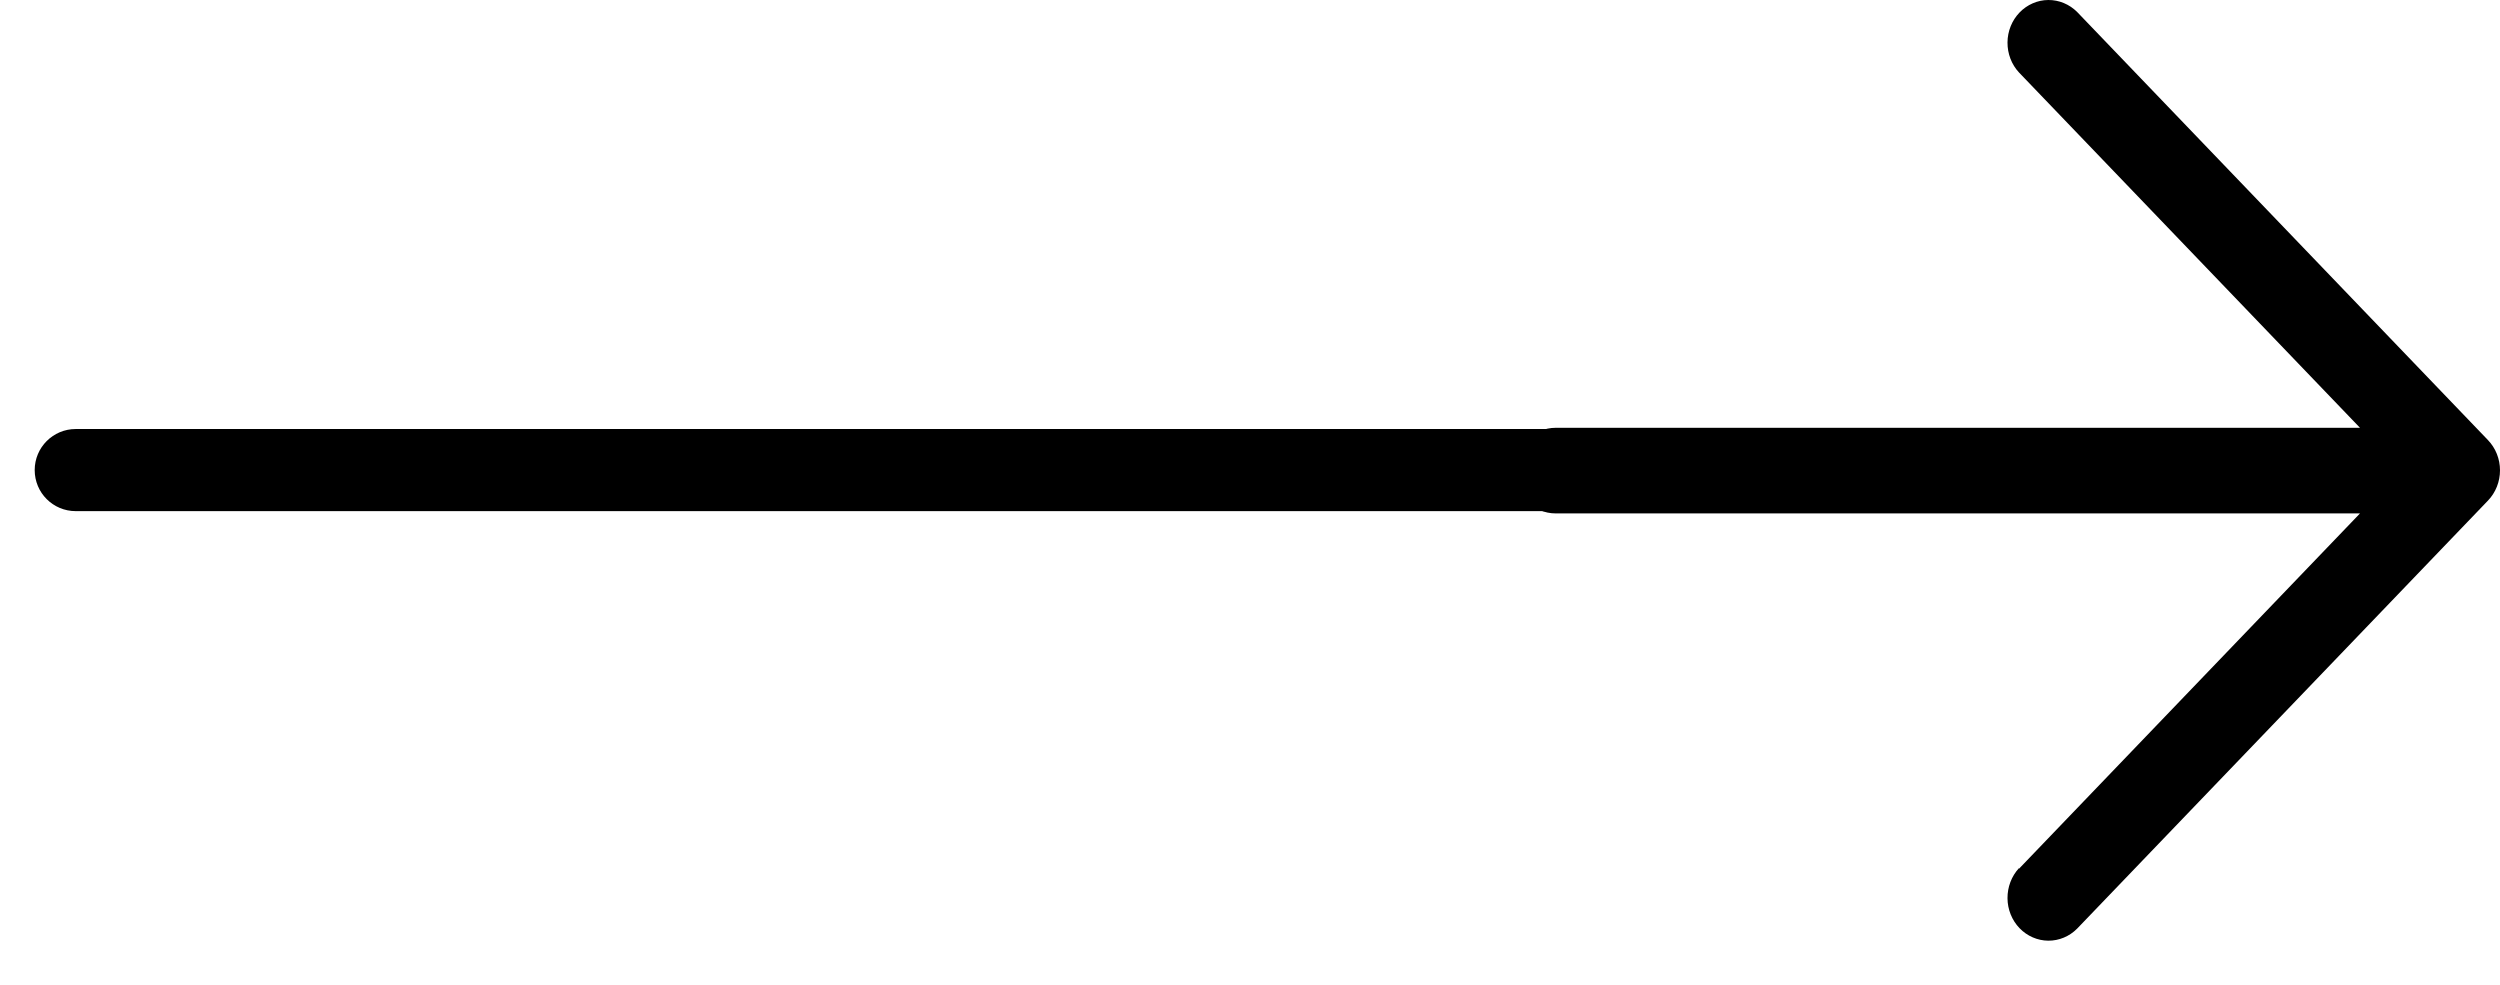
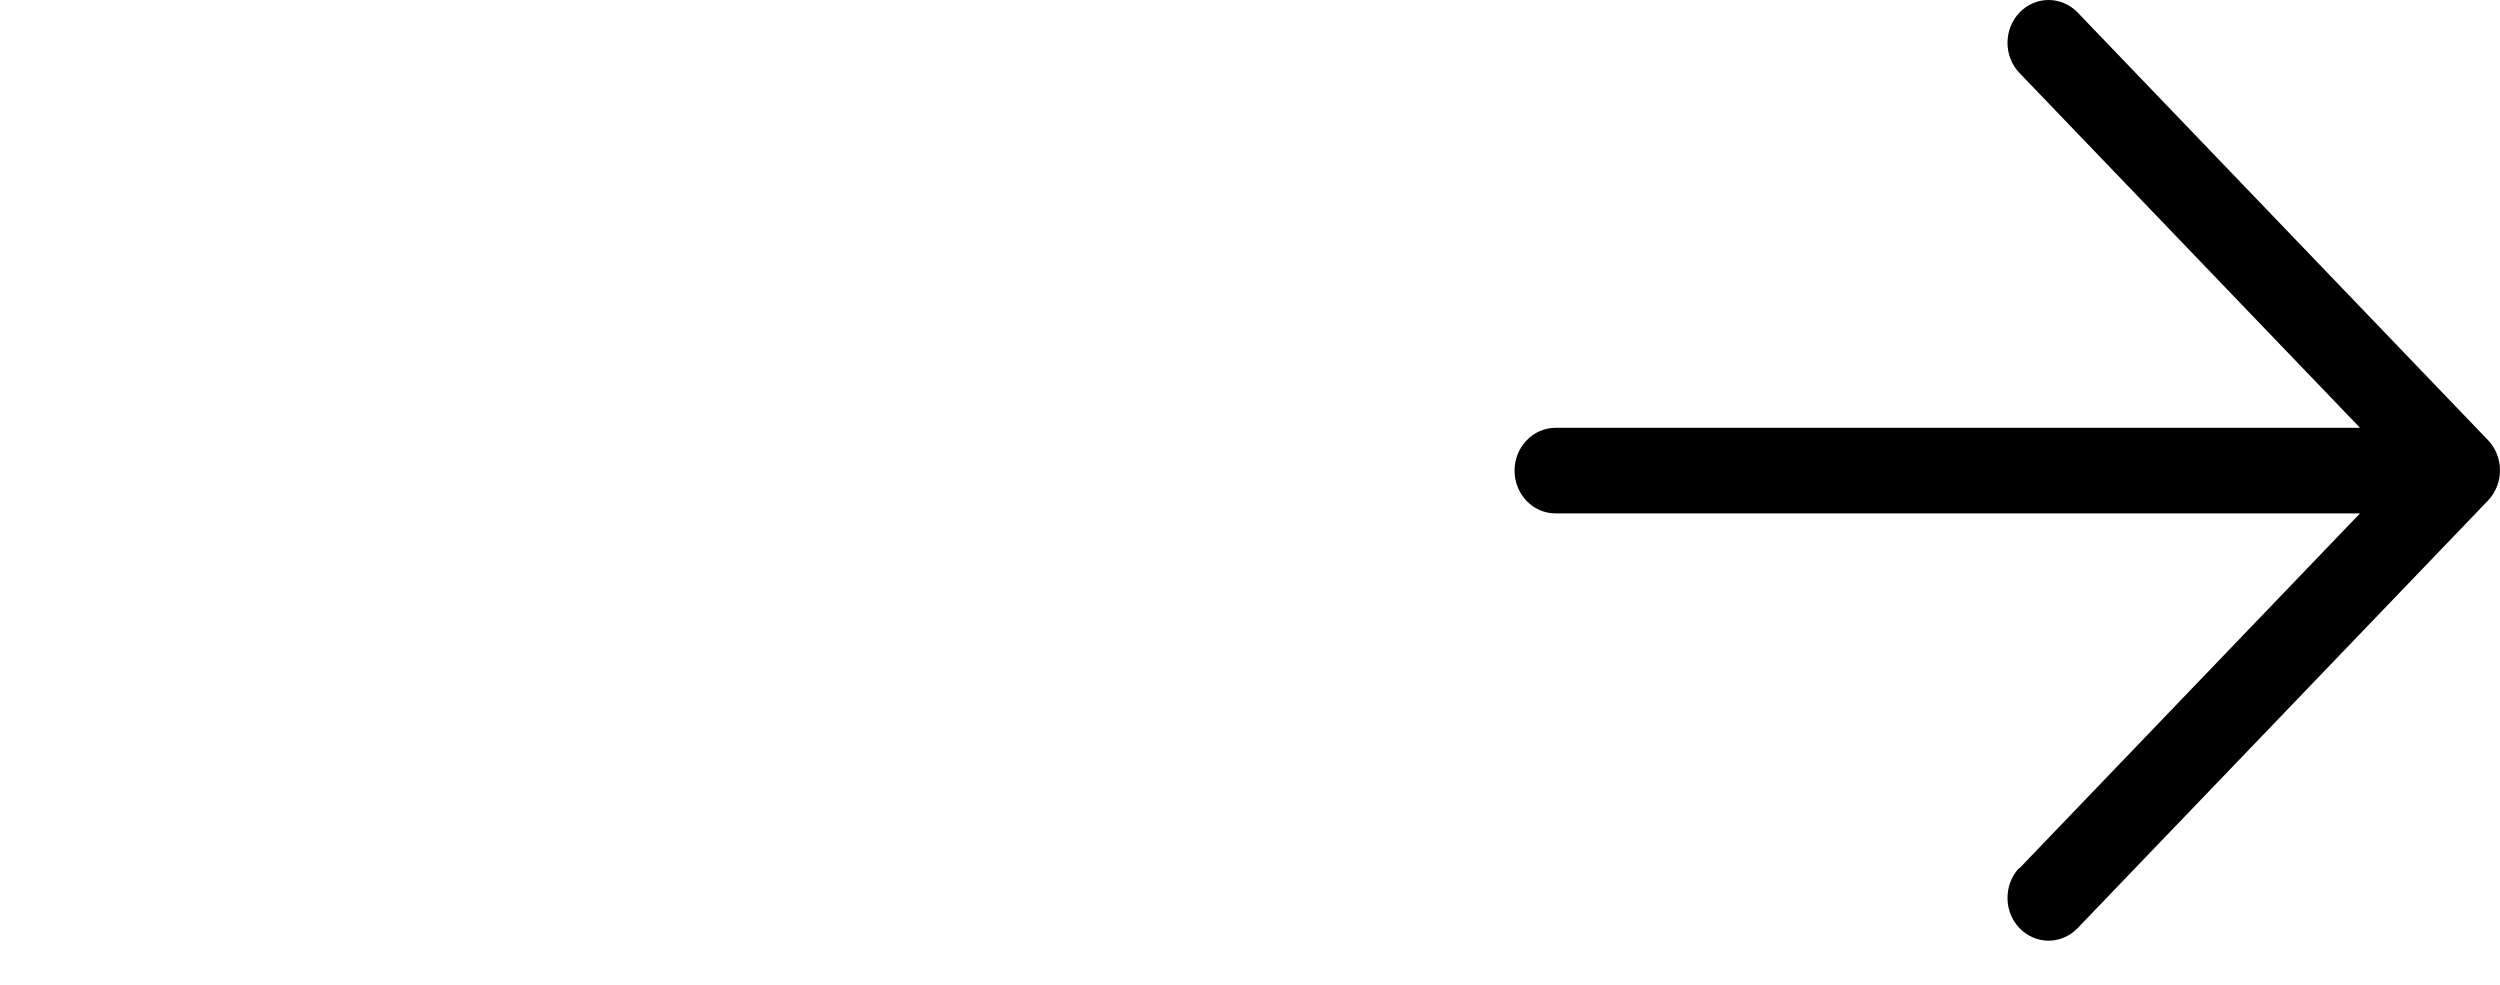
<svg xmlns="http://www.w3.org/2000/svg" width="33" height="13" viewBox="0 0 33 13" fill="none">
  <path d="M26.651 11.459C26.552 11.566 26.498 11.709 26.499 11.857C26.5 12.005 26.557 12.147 26.658 12.252C26.758 12.356 26.895 12.416 27.037 12.417C27.179 12.418 27.316 12.361 27.418 12.258L32.841 6.608C32.943 6.502 33 6.358 33 6.208C33 6.059 32.943 5.915 32.841 5.809L27.418 0.158C27.316 0.056 27.179 -0.001 27.037 -0C26.895 0.001 26.758 0.061 26.658 0.165C26.557 0.27 26.5 0.412 26.499 0.56C26.498 0.708 26.552 0.851 26.651 0.957L31.152 5.647L20.534 5.647C20.39 5.647 20.252 5.707 20.151 5.813C20.049 5.919 19.992 6.062 19.992 6.212C19.992 6.362 20.049 6.506 20.151 6.612C20.252 6.718 20.39 6.777 20.534 6.777L31.152 6.777L26.651 11.467L26.651 11.459Z" fill="black" />
-   <path d="M1 5.663C0.7 5.663 0.458 5.906 0.458 6.205C0.458 6.505 0.7 6.747 1 6.747V5.663ZM24.862 5.663H1V6.747H24.862V5.663Z" fill="black" />
</svg>